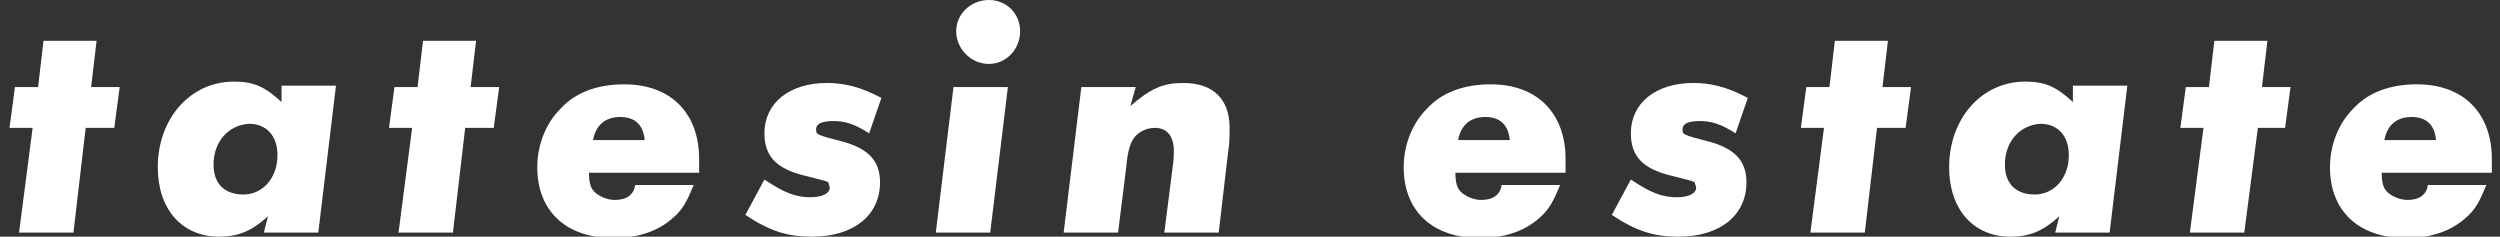
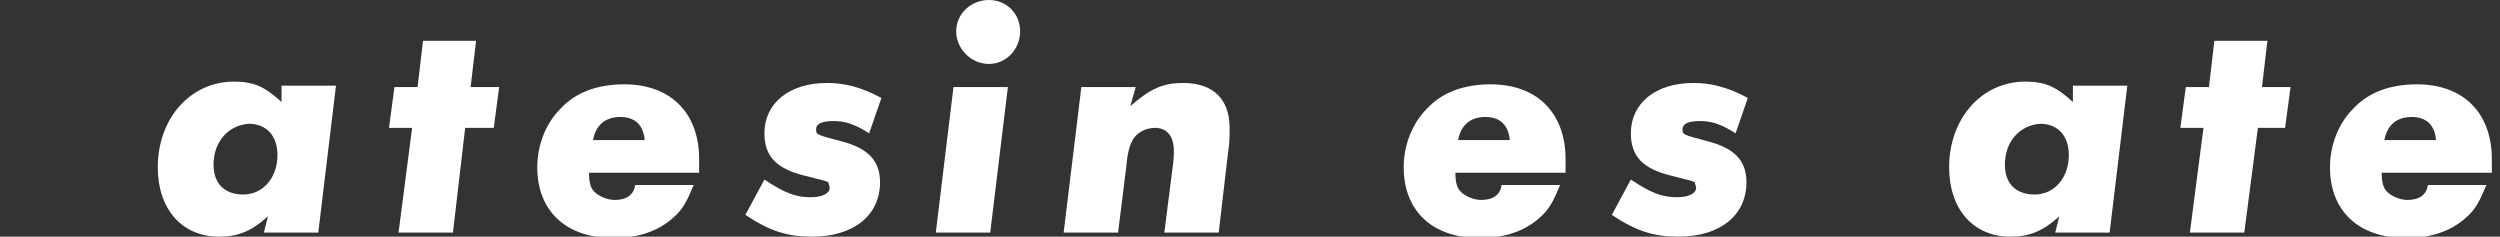
<svg xmlns="http://www.w3.org/2000/svg" version="1.1" id="レイヤー_1" x="0px" y="0px" width="183.8px" height="17.4px" viewBox="0 0 183.8 17.4" style="enable-background:new 0 0 183.8 17.4;" xml:space="preserve">
  <rect x="0" y="0" width="183.8" height="17.4" fill="#333333" stroke="none" />
  <style type="text/css">
	.st0{fill:#FFFFFF;}
</style>
  <title>front-works-astate</title>
  <g>
    <g>
-       <path class="st0" d="M5.4,17.1h-4l1-7.7H0.7l0.4-3h1.7L3.2,3h3.9L6.7,6.4h2.1l-0.4,3H6.3L5.4,17.1z" />
      <path class="st0" d="M23.4,17.1h-4l0.3-1.2c-1.2,1.1-2.2,1.5-3.6,1.5c-2.7,0-4.5-2-4.5-5.1c0-3.6,2.4-6.3,5.6-6.3    c1.5,0,2.3,0.4,3.5,1.5l0-1.2h4L23.4,17.1z M15.7,12.1c0,1.4,0.8,2.2,2.2,2.2c1.4,0,2.5-1.2,2.5-2.9c0-1.4-0.8-2.3-2.1-2.3    C16.8,9.2,15.7,10.4,15.7,12.1z" />
      <path class="st0" d="M33.3,17.1h-4l1-7.7h-1.7l0.4-3h1.7L31.1,3H35l-0.4,3.4h2.1l-0.4,3h-2.1L33.3,17.1z" />
      <path class="st0" d="M43.3,12.6c0,0.8,0.1,1.2,0.4,1.5c0.3,0.3,0.9,0.6,1.5,0.6c0.9,0,1.4-0.4,1.5-1.1H51    c-0.5,1.2-0.8,1.8-1.5,2.4c-1.1,1-2.6,1.5-4.4,1.5c-3.5,0-5.6-2-5.6-5.2c0-1.6,0.6-3.2,1.7-4.3c1.1-1.2,2.7-1.8,4.7-1.8    c3.4,0,5.5,2.1,5.5,5.5c0,0.2,0,0.6,0,1H43.3z M47.4,10.3c-0.1-1.1-0.7-1.7-1.8-1.7c-1.1,0-1.8,0.6-2,1.7H47.4z" />
      <path class="st0" d="M63.9,9.8c-1.1-0.7-1.8-0.9-2.6-0.9c-0.9,0-1.3,0.2-1.3,0.6c0,0.4,0,0.4,1.9,0.9c1.9,0.5,2.8,1.4,2.8,3    c0,2.4-1.9,4-5,4c-1.8,0-3.1-0.4-4.9-1.6l1.4-2.6c1.5,1,2.3,1.3,3.4,1.3c0.9,0,1.4-0.3,1.4-0.7c0-0.1-0.1-0.3-0.1-0.4    c-0.2-0.1-0.2-0.1-1.8-0.5c-2-0.5-2.9-1.4-2.9-3.1c0-2.2,1.8-3.7,4.6-3.7c1.3,0,2.5,0.3,4,1.1L63.9,9.8z" />
-       <path class="st0" d="M72.8,17.1h-4l1.3-10.7h4L72.8,17.1z M75,2.3c0,1.3-1,2.4-2.3,2.4c-1.3,0-2.4-1.1-2.4-2.4    c0-1.3,1.1-2.3,2.4-2.3C74,0,75,1,75,2.3z" />
+       <path class="st0" d="M72.8,17.1h-4l1.3-10.7h4L72.8,17.1z M75,2.3c0,1.3-1,2.4-2.3,2.4c-1.3,0-2.4-1.1-2.4-2.4    c0-1.3,1.1-2.3,2.4-2.3C74,0,75,1,75,2.3" />
      <path class="st0" d="M83.1,7.8c1.5-1.3,2.4-1.7,3.9-1.7c2.2,0,3.4,1.2,3.4,3.3c0,0.5,0,1.2-0.1,1.7l-0.7,6h-4l0.6-4.7    c0.1-0.7,0.1-1,0.1-1.3c0-1.1-0.5-1.7-1.4-1.7c-0.6,0-1.2,0.3-1.5,0.7c-0.3,0.4-0.5,1-0.6,2.2l-0.6,4.8h-4l1.3-10.7h4L83.1,7.8z" />
      <path class="st0" d="M107,12.6c0,0.8,0.1,1.2,0.4,1.5c0.3,0.3,0.9,0.6,1.5,0.6c0.9,0,1.4-0.4,1.5-1.1h4.3    c-0.5,1.2-0.8,1.8-1.5,2.4c-1.1,1-2.6,1.5-4.4,1.5c-3.5,0-5.6-2-5.6-5.2c0-1.6,0.6-3.2,1.7-4.3c1.1-1.2,2.7-1.8,4.7-1.8    c3.4,0,5.5,2.1,5.5,5.5c0,0.2,0,0.6,0,1H107z M111,10.3c-0.1-1.1-0.7-1.7-1.8-1.7c-1.1,0-1.8,0.6-2,1.7H111z" />
      <path class="st0" d="M127.6,9.8c-1.1-0.7-1.8-0.9-2.6-0.9c-0.9,0-1.3,0.2-1.3,0.6c0,0.4,0,0.4,1.9,0.9c1.9,0.5,2.8,1.4,2.8,3    c0,2.4-1.9,4-5,4c-1.8,0-3.1-0.4-4.9-1.6l1.4-2.6c1.5,1,2.3,1.3,3.4,1.3c0.9,0,1.4-0.3,1.4-0.7c0-0.1-0.1-0.3-0.1-0.4    c-0.2-0.1-0.2-0.1-1.8-0.5c-2-0.5-2.9-1.4-2.9-3.1c0-2.2,1.8-3.7,4.6-3.7c1.3,0,2.5,0.3,4,1.1L127.6,9.8z" />
-       <path class="st0" d="M137.1,17.1h-4l1-7.7h-1.7l0.4-3h1.7l0.4-3.4h3.9l-0.4,3.4h2.1l-0.4,3H138L137.1,17.1z" />
      <path class="st0" d="M155.1,17.1h-4l0.3-1.2c-1.2,1.1-2.2,1.5-3.6,1.5c-2.7,0-4.5-2-4.5-5.1c0-3.6,2.4-6.3,5.6-6.3    c1.5,0,2.3,0.4,3.5,1.5l0-1.2h4L155.1,17.1z M147.4,12.1c0,1.4,0.8,2.2,2.2,2.2c1.4,0,2.5-1.2,2.5-2.9c0-1.4-0.8-2.3-2.1-2.3    C148.5,9.2,147.4,10.4,147.4,12.1z" />
      <path class="st0" d="M165,17.1h-4l1-7.7h-1.7l0.4-3h1.7l0.4-3.4h3.9l-0.4,3.4h2.1l-0.4,3H166L165,17.1z" />
      <path class="st0" d="M175.1,12.6c0,0.8,0.1,1.2,0.4,1.5c0.3,0.3,0.9,0.6,1.5,0.6c0.9,0,1.4-0.4,1.5-1.1h4.3    c-0.5,1.2-0.8,1.8-1.5,2.4c-1.1,1-2.6,1.5-4.4,1.5c-3.5,0-5.6-2-5.6-5.2c0-1.6,0.6-3.2,1.7-4.3c1.1-1.2,2.7-1.8,4.7-1.8    c3.4,0,5.5,2.1,5.5,5.5c0,0.2,0,0.6,0,1H175.1z M179.1,10.3c-0.1-1.1-0.7-1.7-1.8-1.7c-1.1,0-1.8,0.6-2,1.7H179.1z" />
    </g>
  </g>
</svg>